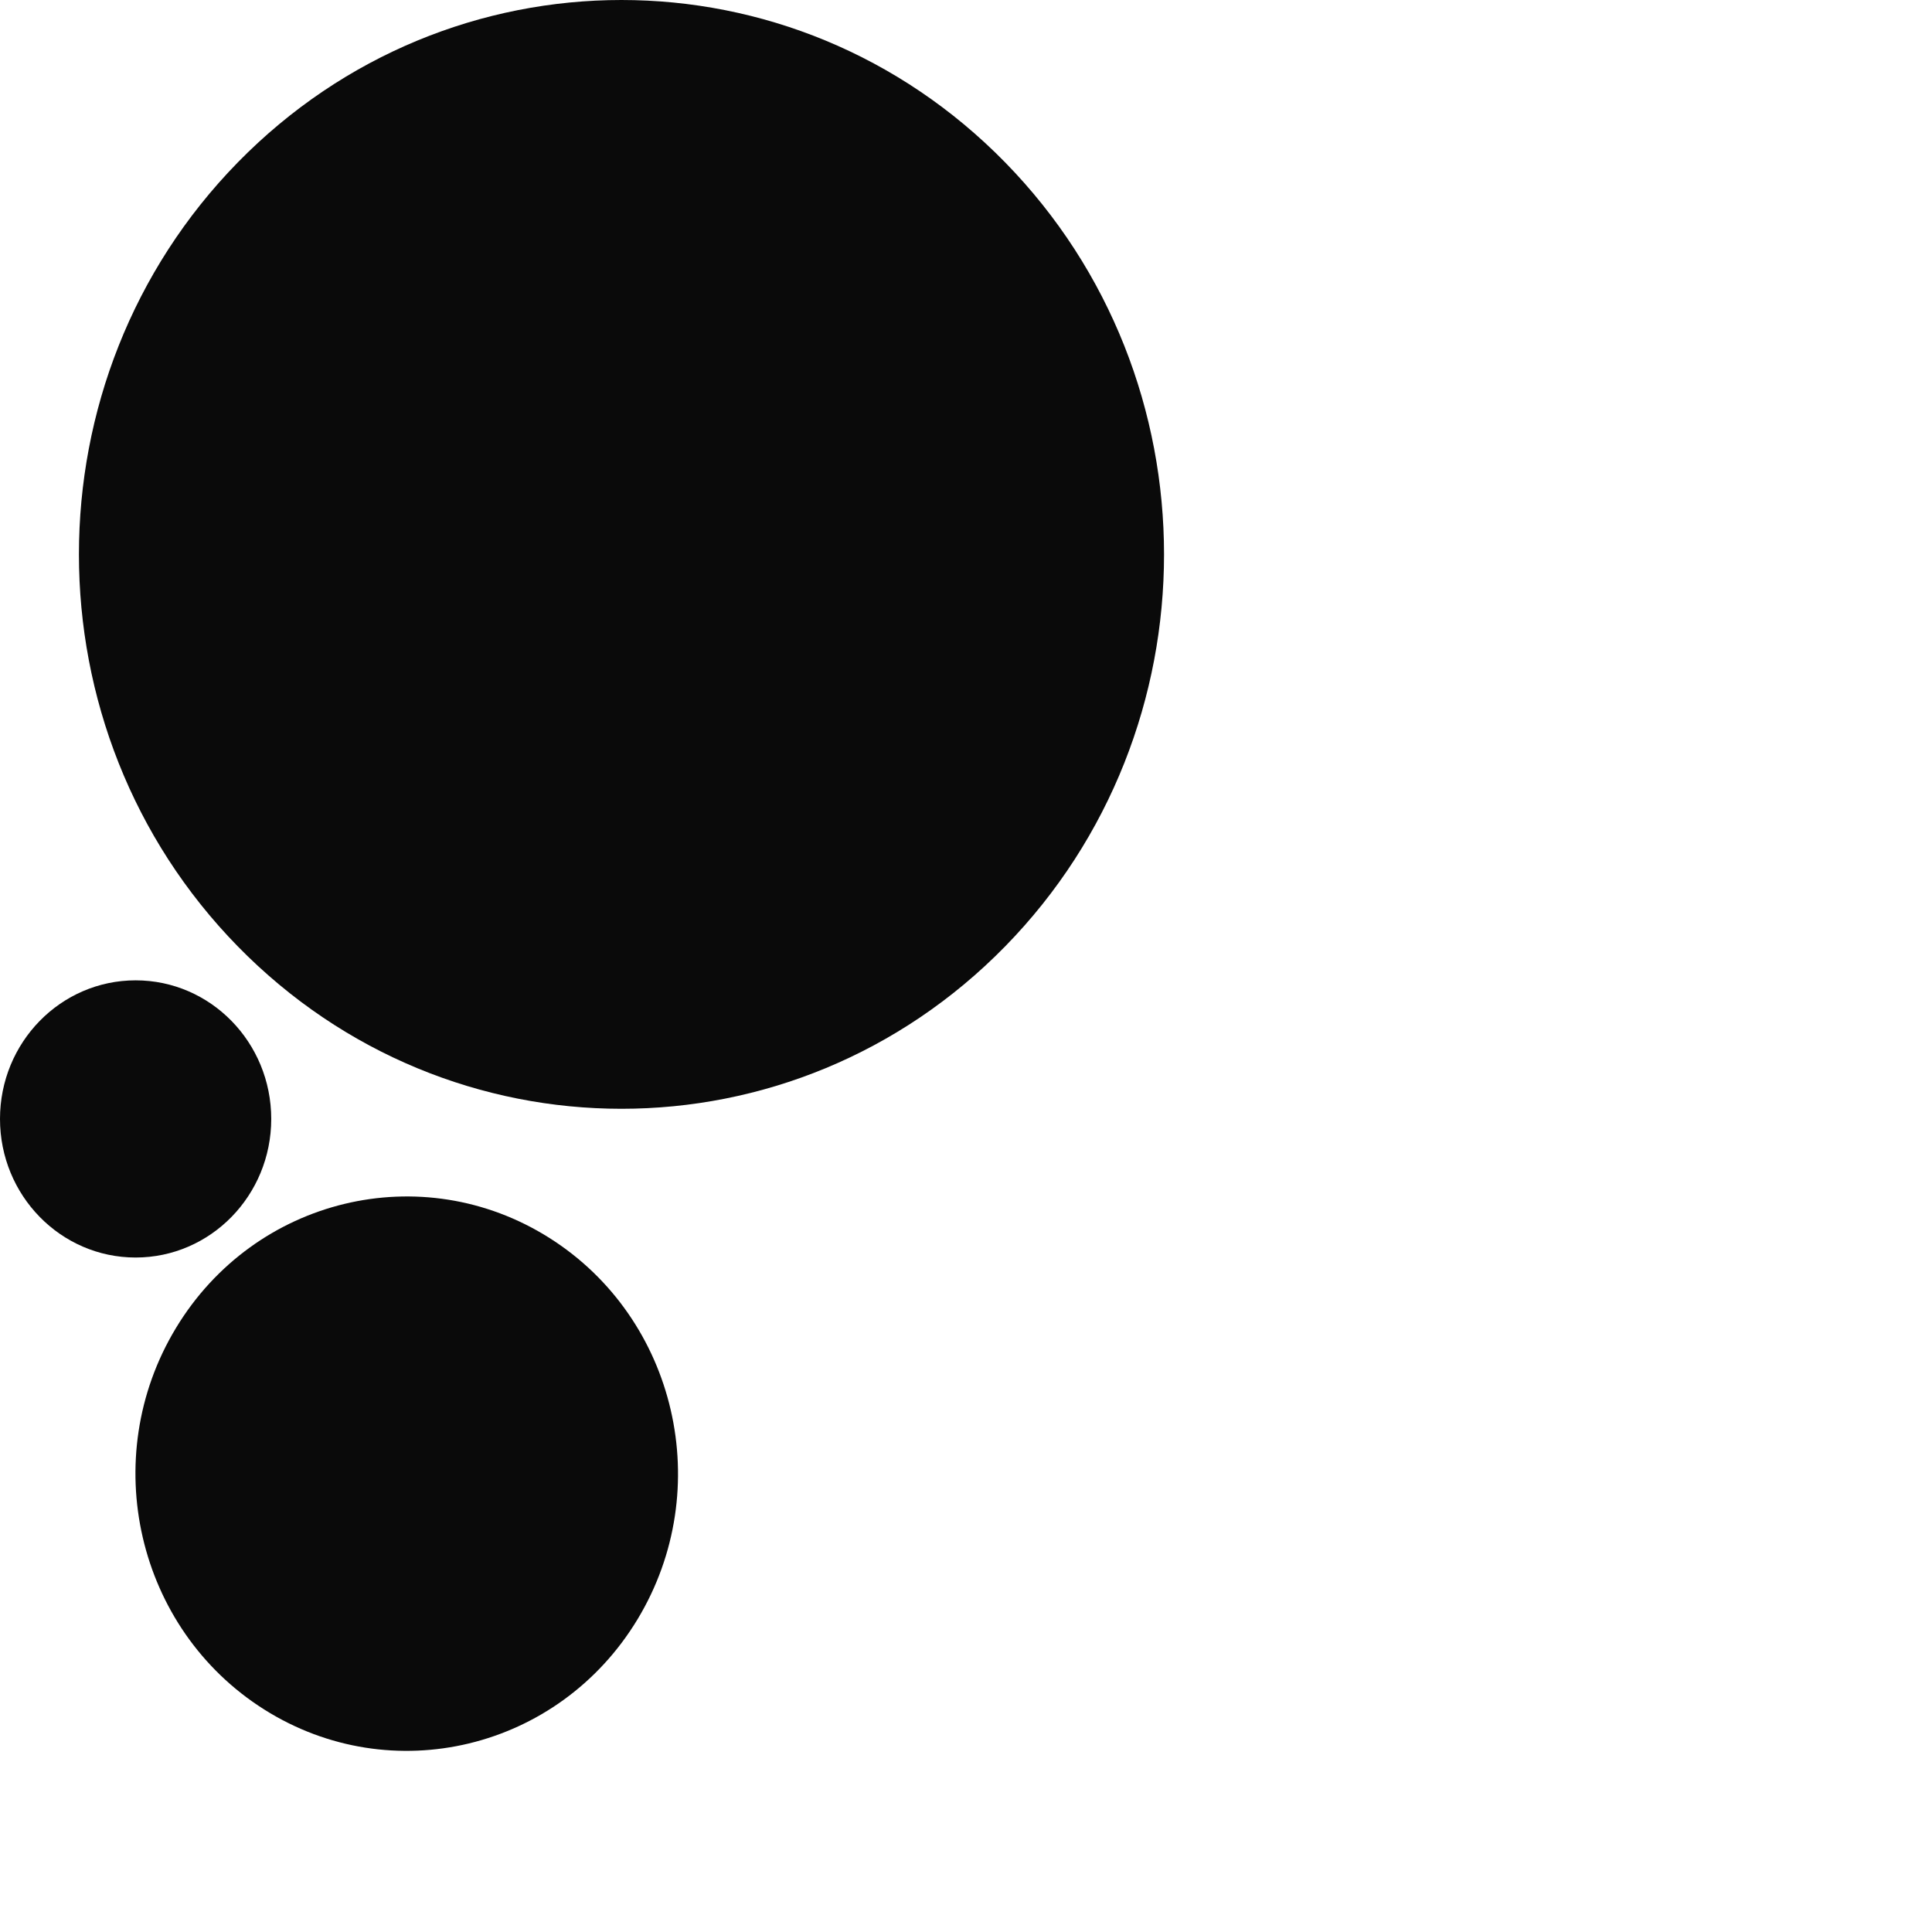
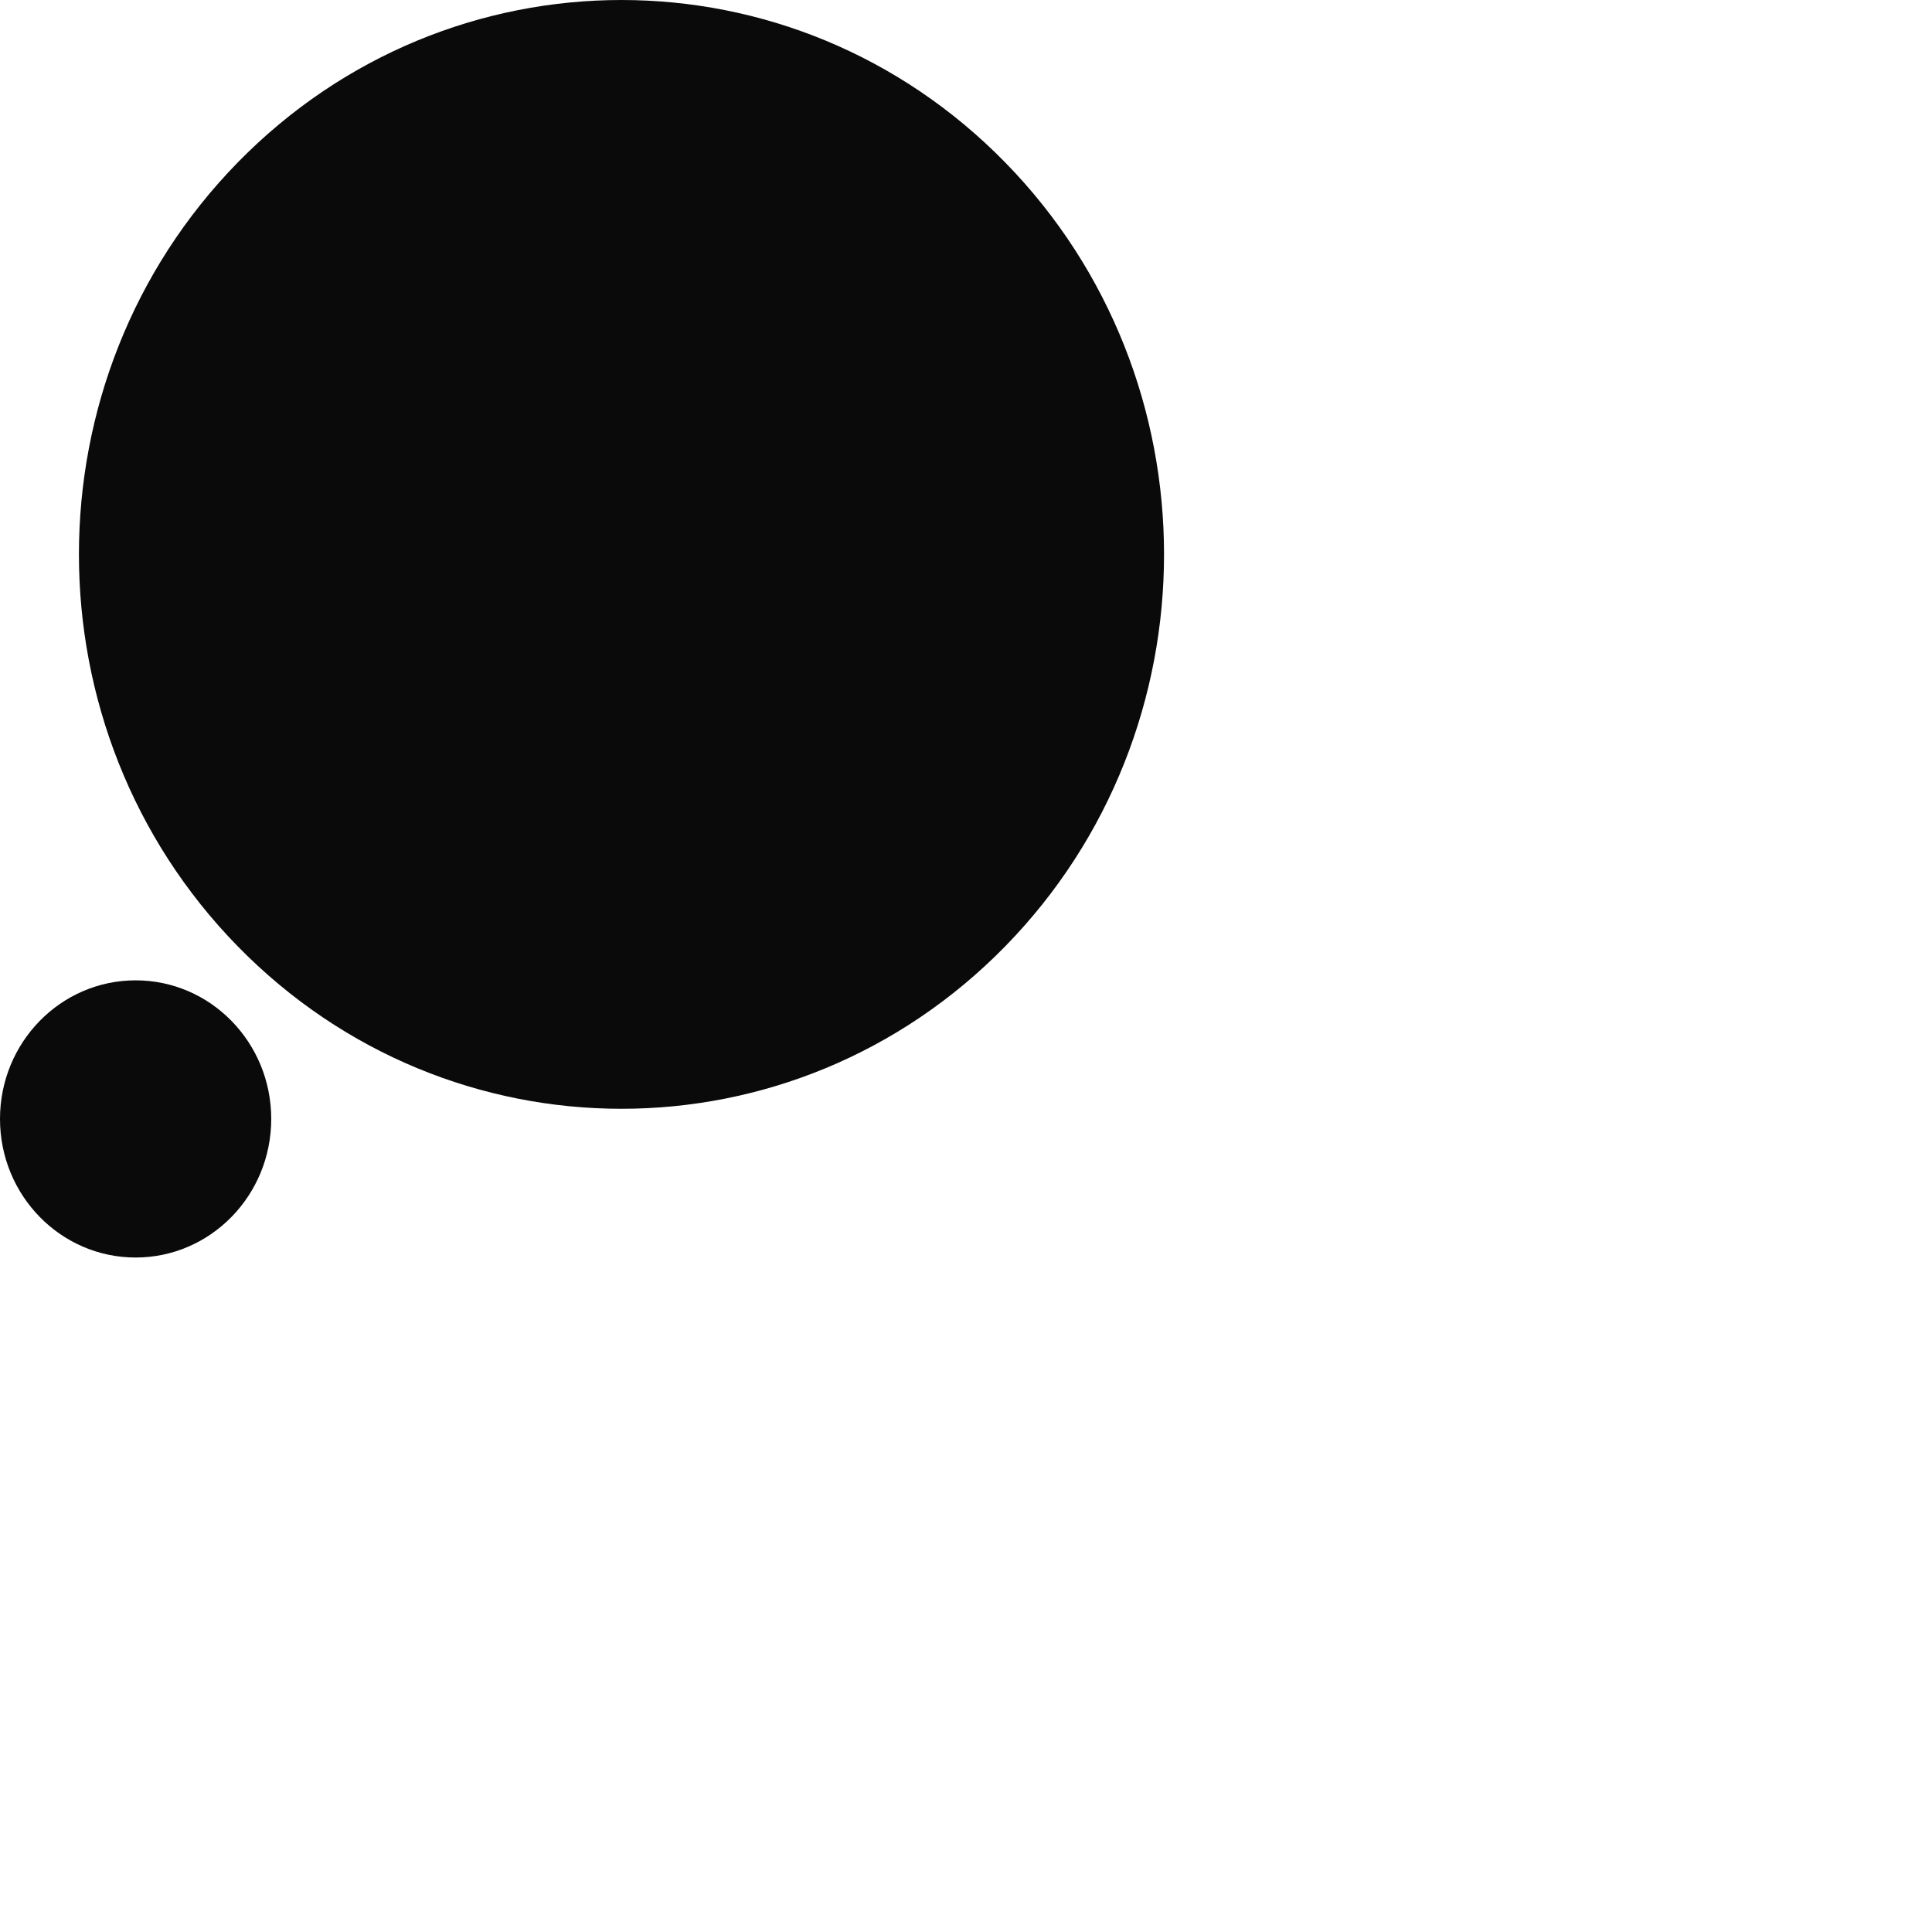
<svg xmlns="http://www.w3.org/2000/svg" width="64" height="64" viewBox="0 0 64 64" fill="none">
  <g id="Vector">
-     <path d="M21.117 53.645C23.726 49.331 22.419 43.673 18.198 41.007C13.976 38.341 8.439 39.676 5.83 43.99C3.221 48.303 4.528 53.961 8.749 56.627C12.97 59.293 18.508 57.958 21.117 53.645Z" fill="#0A0A0A" />
    <path d="M4.493 41.657C6.974 41.657 8.985 39.601 8.985 37.066C8.985 34.53 6.974 32.475 4.493 32.475C2.011 32.475 0 34.53 0 37.066C0 39.601 2.011 41.657 4.493 41.657Z" fill="#0A0A0A" />
    <path d="M33.296 31.351C40.315 24.179 40.315 12.551 33.296 5.379C26.277 -1.793 14.897 -1.793 7.878 5.379C0.86 12.551 0.86 24.179 7.878 31.351C14.897 38.523 26.277 38.523 33.296 31.351Z" fill="#0A0A0A" />
  </g>
</svg>